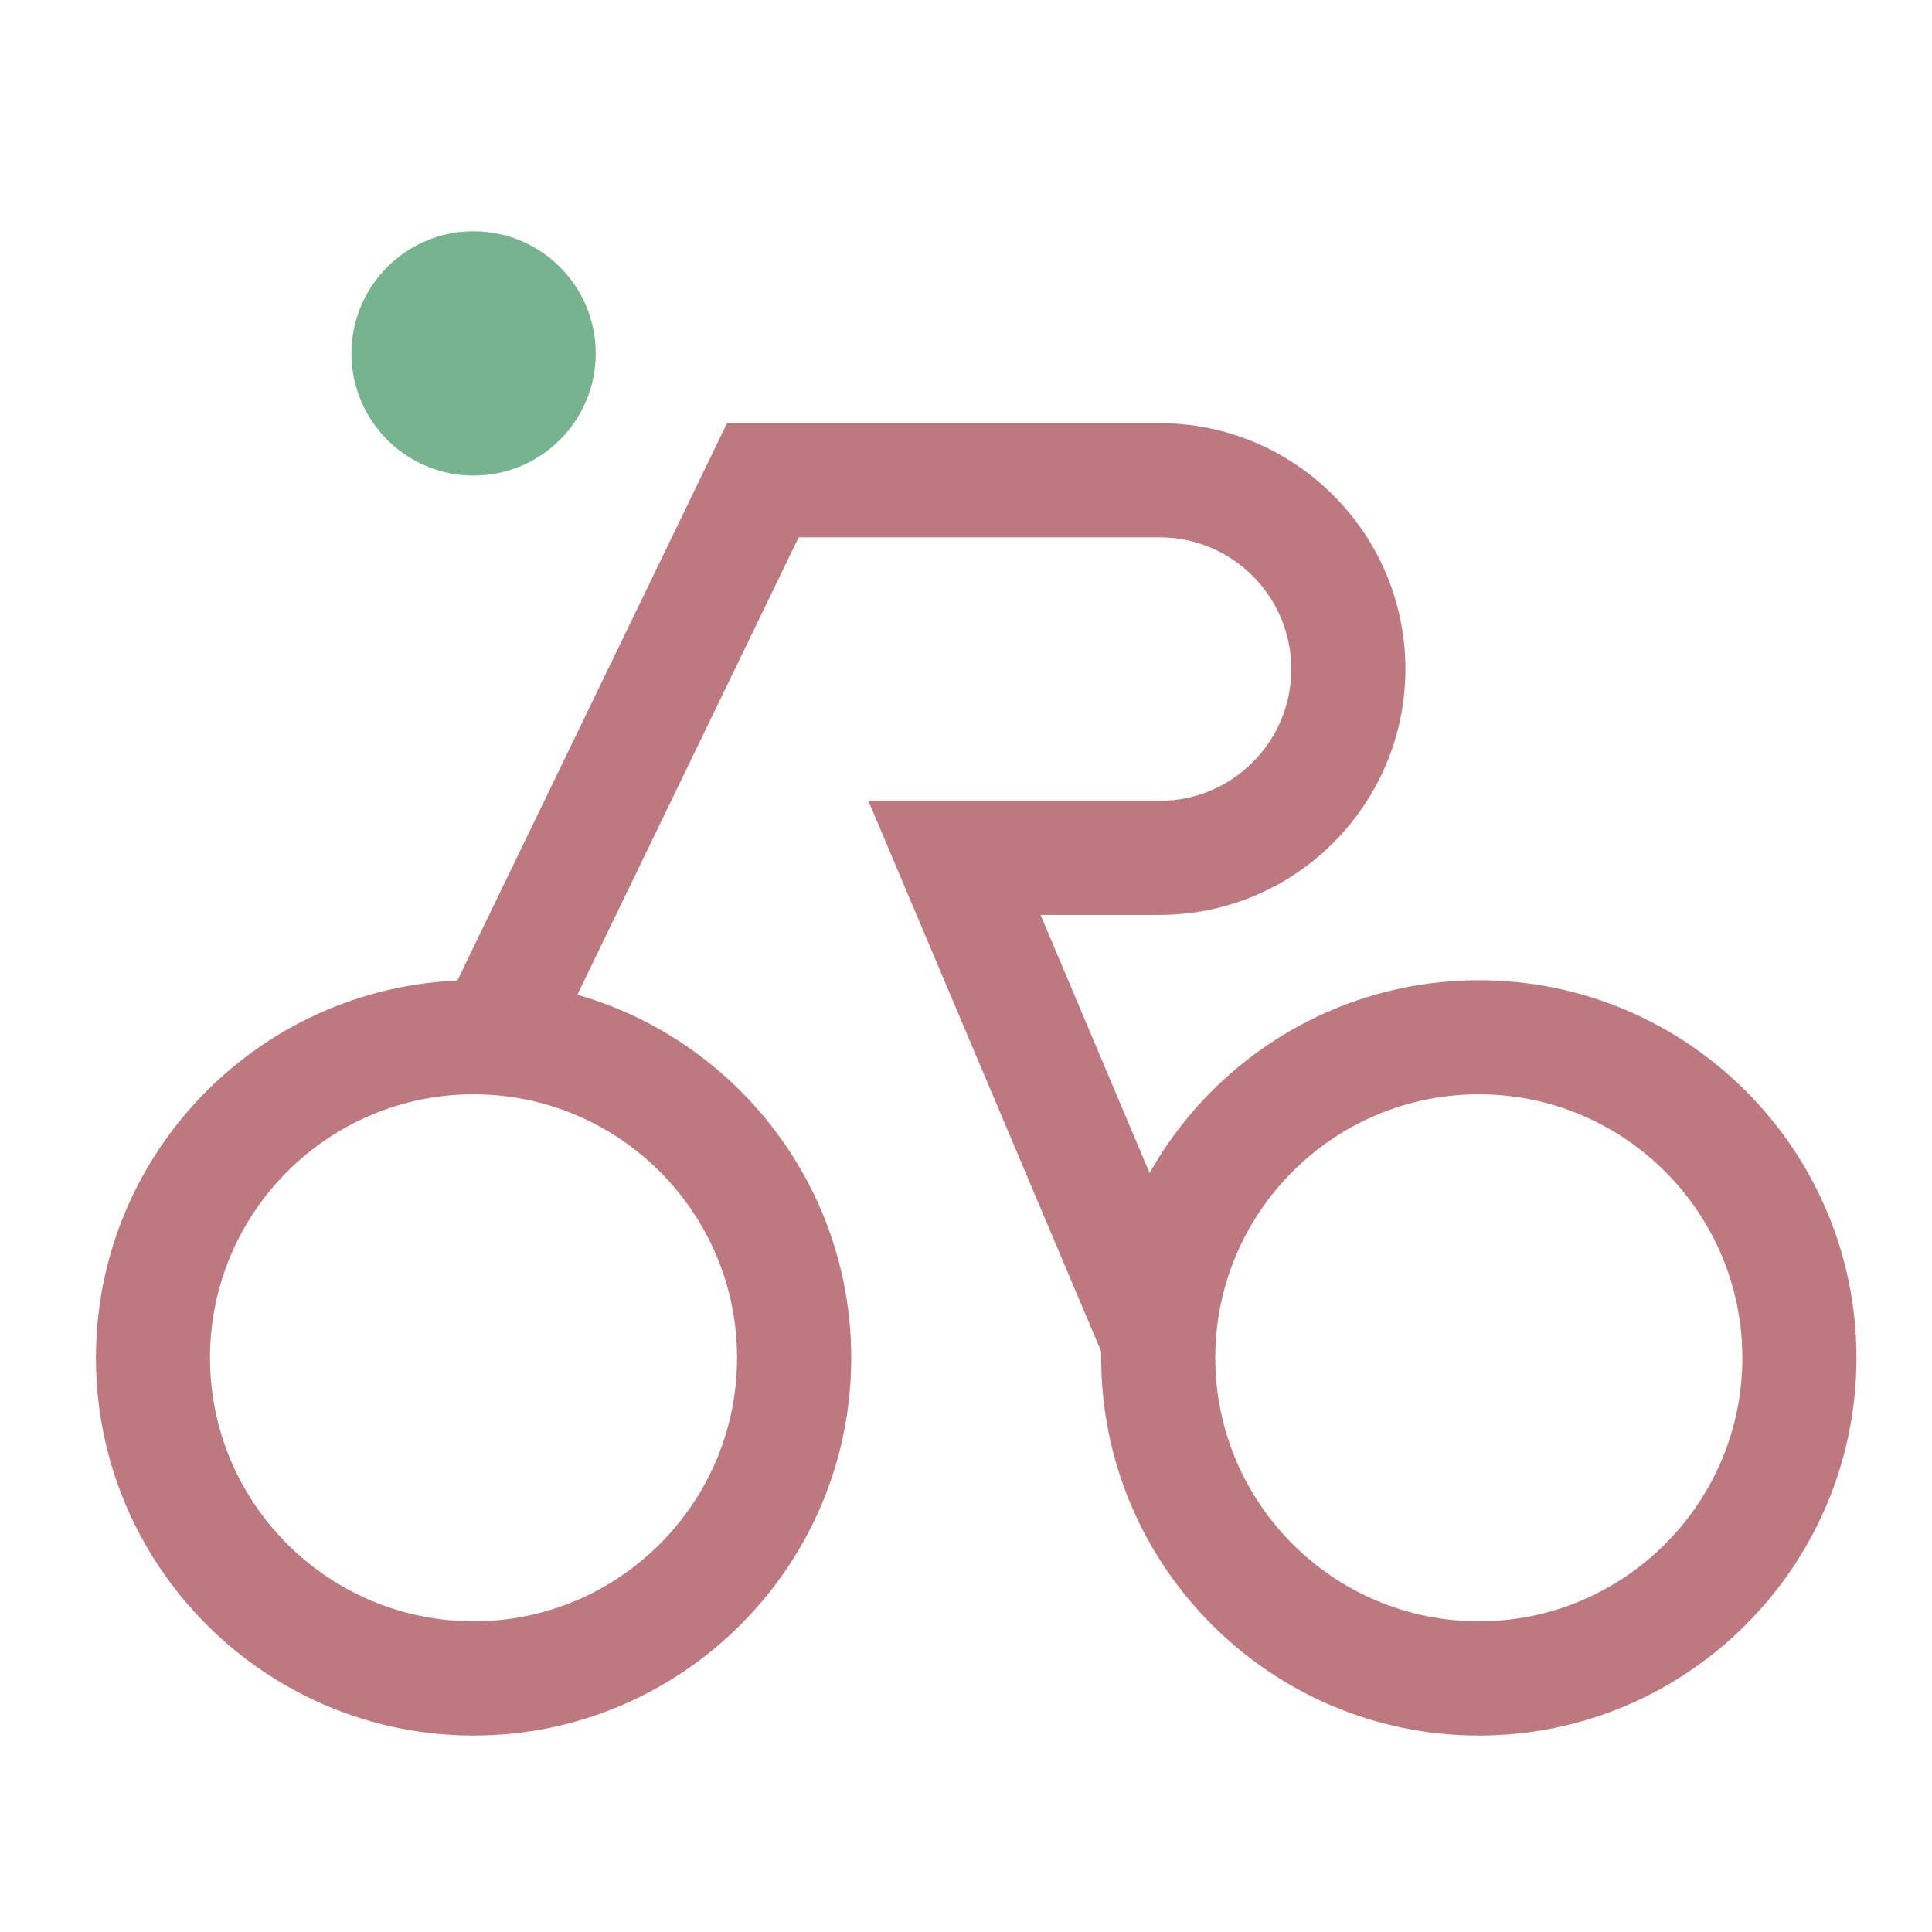
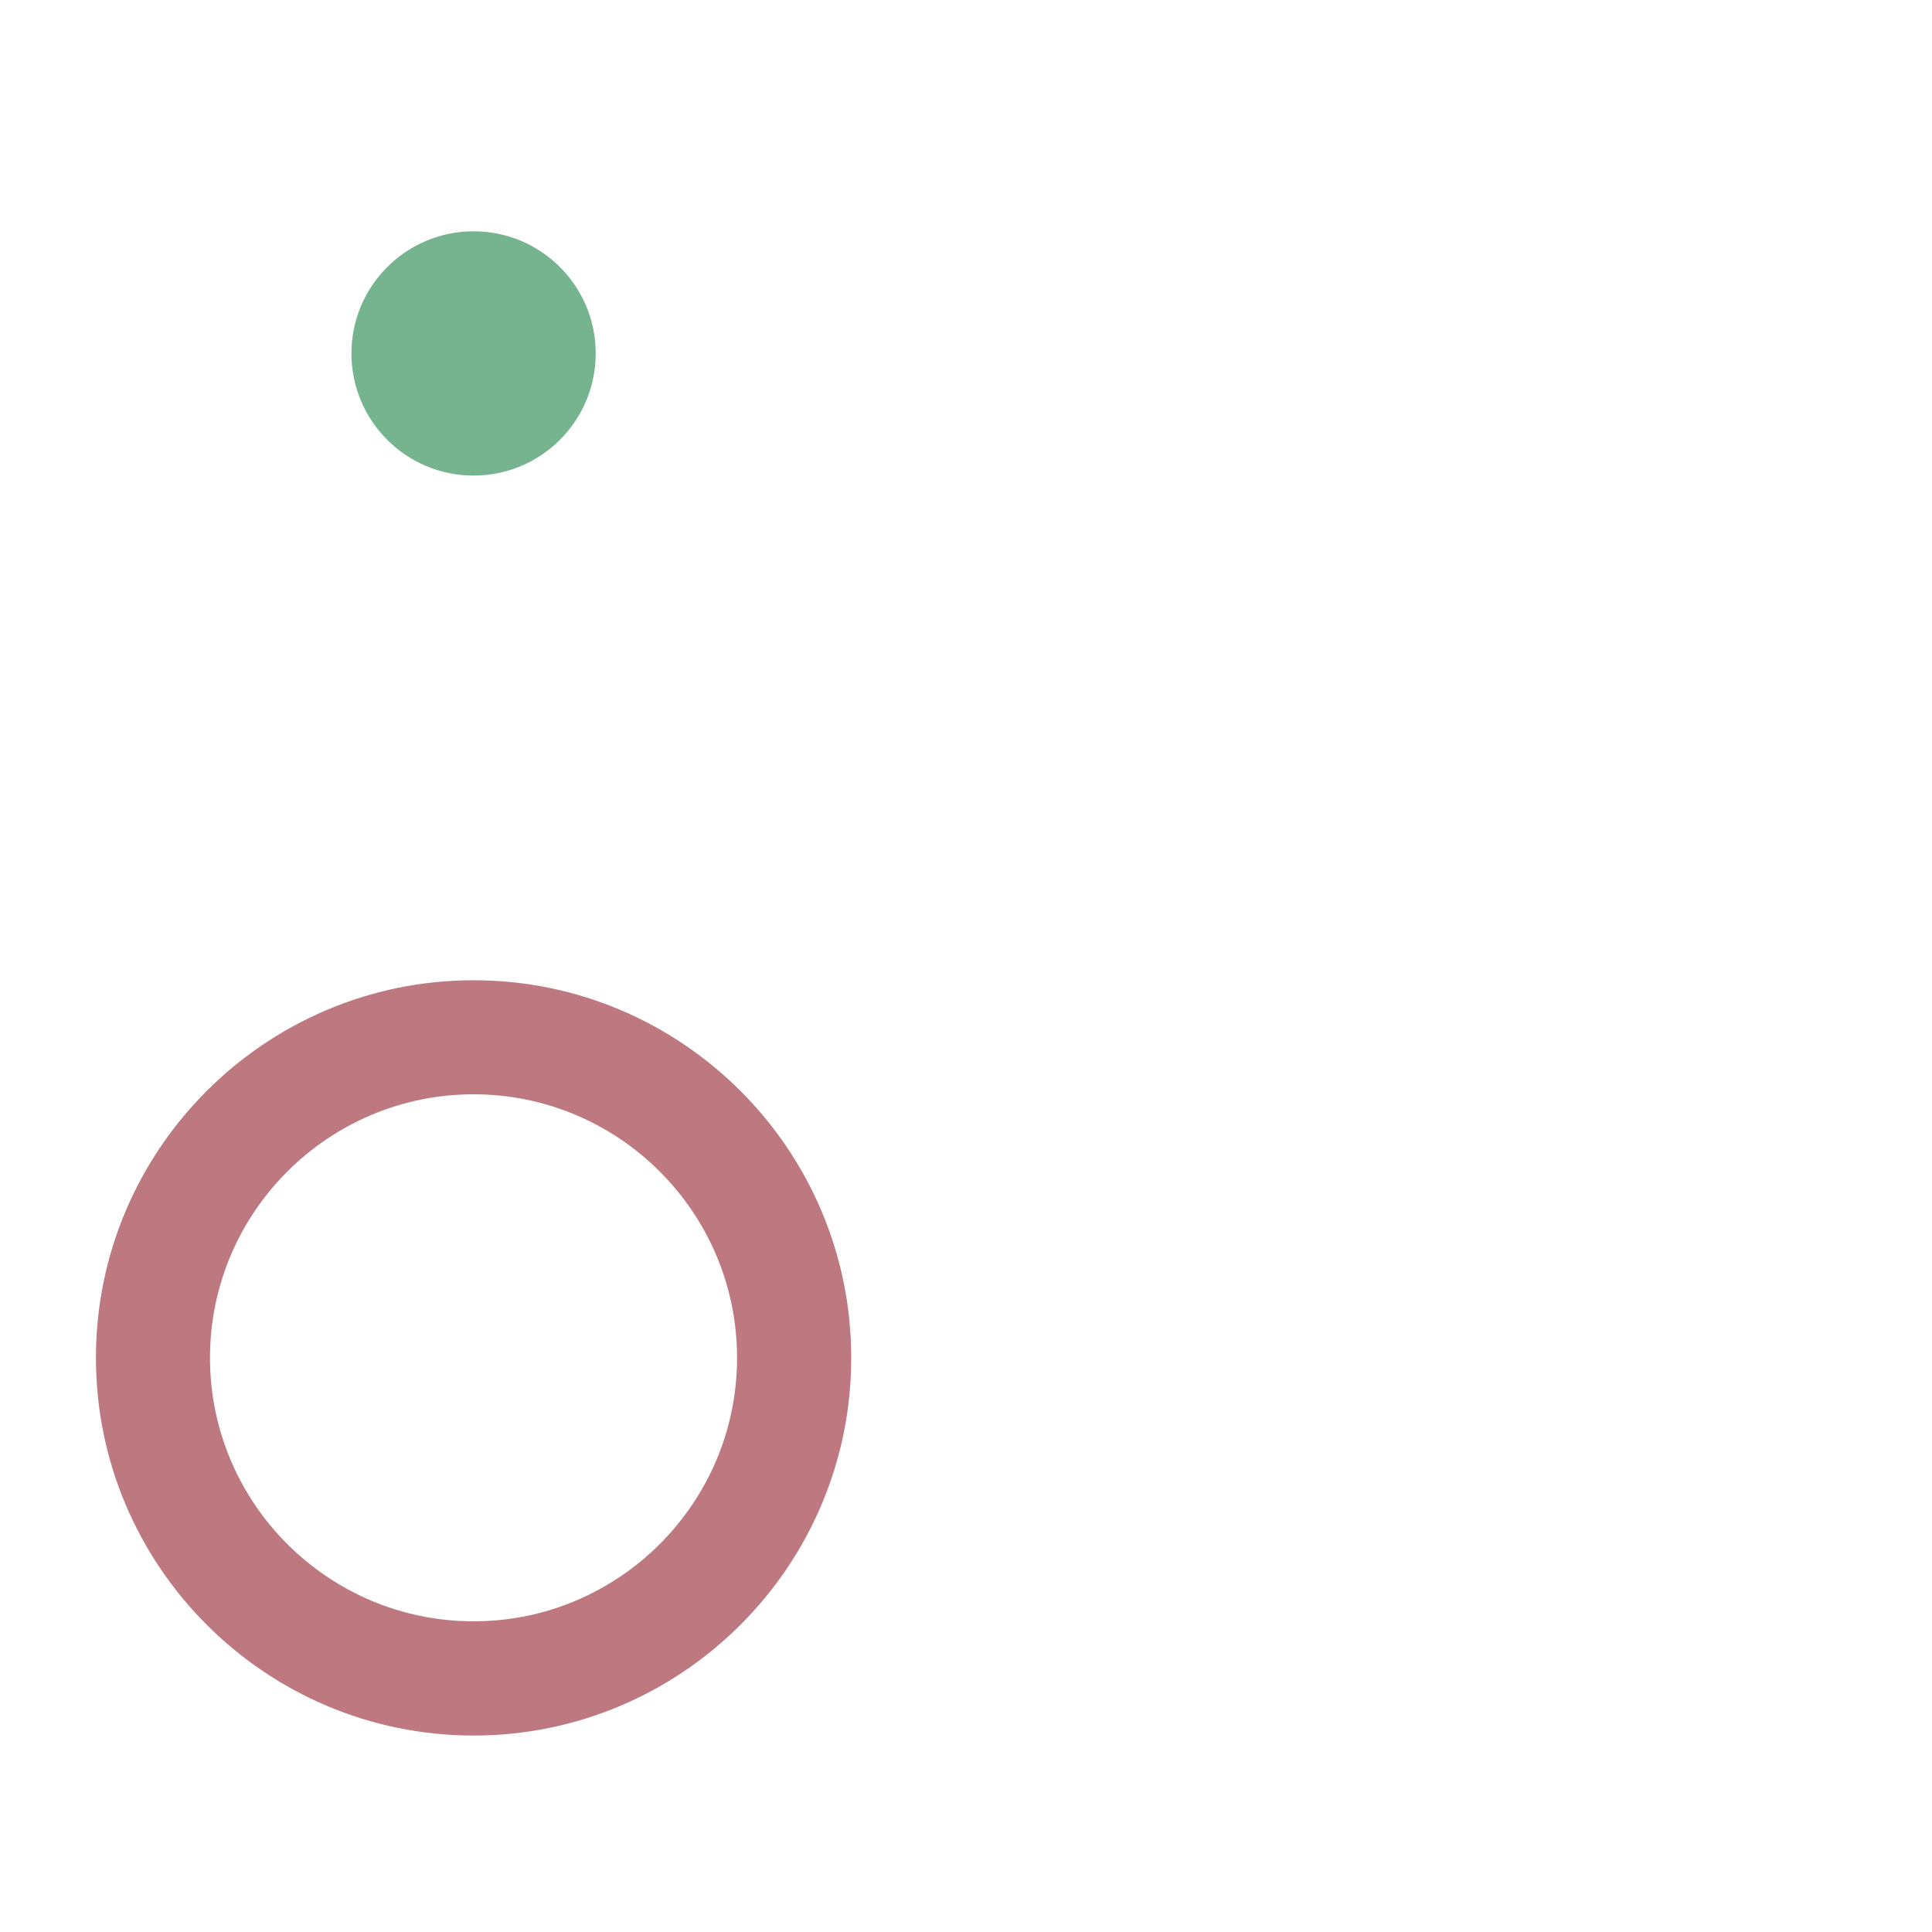
<svg xmlns="http://www.w3.org/2000/svg" version="1.1" id="Calque_1" x="0px" y="0px" width="32px" height="32px" viewBox="0 0 32 32" enable-background="new 0 0 32 32" xml:space="preserve">
  <g>
    <path fill="#BD7880" d="M7.844,28.746c-3.448,0-6.255-2.808-6.255-6.256c0-3.449,2.807-6.254,6.255-6.254   c3.449,0,6.255,2.805,6.255,6.254C14.1,25.938,11.293,28.746,7.844,28.746z M7.844,18.125c-2.407,0-4.366,1.958-4.366,4.365   c0,2.406,1.958,4.364,4.366,4.364c2.406,0,4.364-1.958,4.364-4.364C12.208,20.083,10.25,18.125,7.844,18.125z" />
  </g>
  <g>
-     <path fill="#BD7880" d="M24.495,28.746c-3.449,0-6.256-2.808-6.256-6.256c0-3.449,2.807-6.254,6.256-6.254s6.254,2.805,6.254,6.254   C30.749,25.938,27.944,28.746,24.495,28.746z M24.495,18.125c-2.408,0-4.366,1.958-4.366,4.365c0,2.406,1.958,4.364,4.366,4.364   c2.406,0,4.364-1.958,4.364-4.364C28.859,20.083,26.901,18.125,24.495,18.125z" />
-   </g>
+     </g>
  <g>
-     <path fill="#BD7880" d="M18.321,22.579l-3.938-9.314h4.824c1.204,0,2.181-0.979,2.181-2.182c0-1.204-0.977-2.183-2.181-2.183   h-5.979l-4.21,8.702l-1.702-0.824l4.726-9.769h7.164c2.244,0,4.072,1.827,4.072,4.073c0,2.245-1.828,4.072-4.072,4.072h-1.971   l2.826,6.689L18.321,22.579z" />
-   </g>
+     </g>
  <circle fill="#76B38F" cx="7.844" cy="5.854" r="2.023" />
</svg>